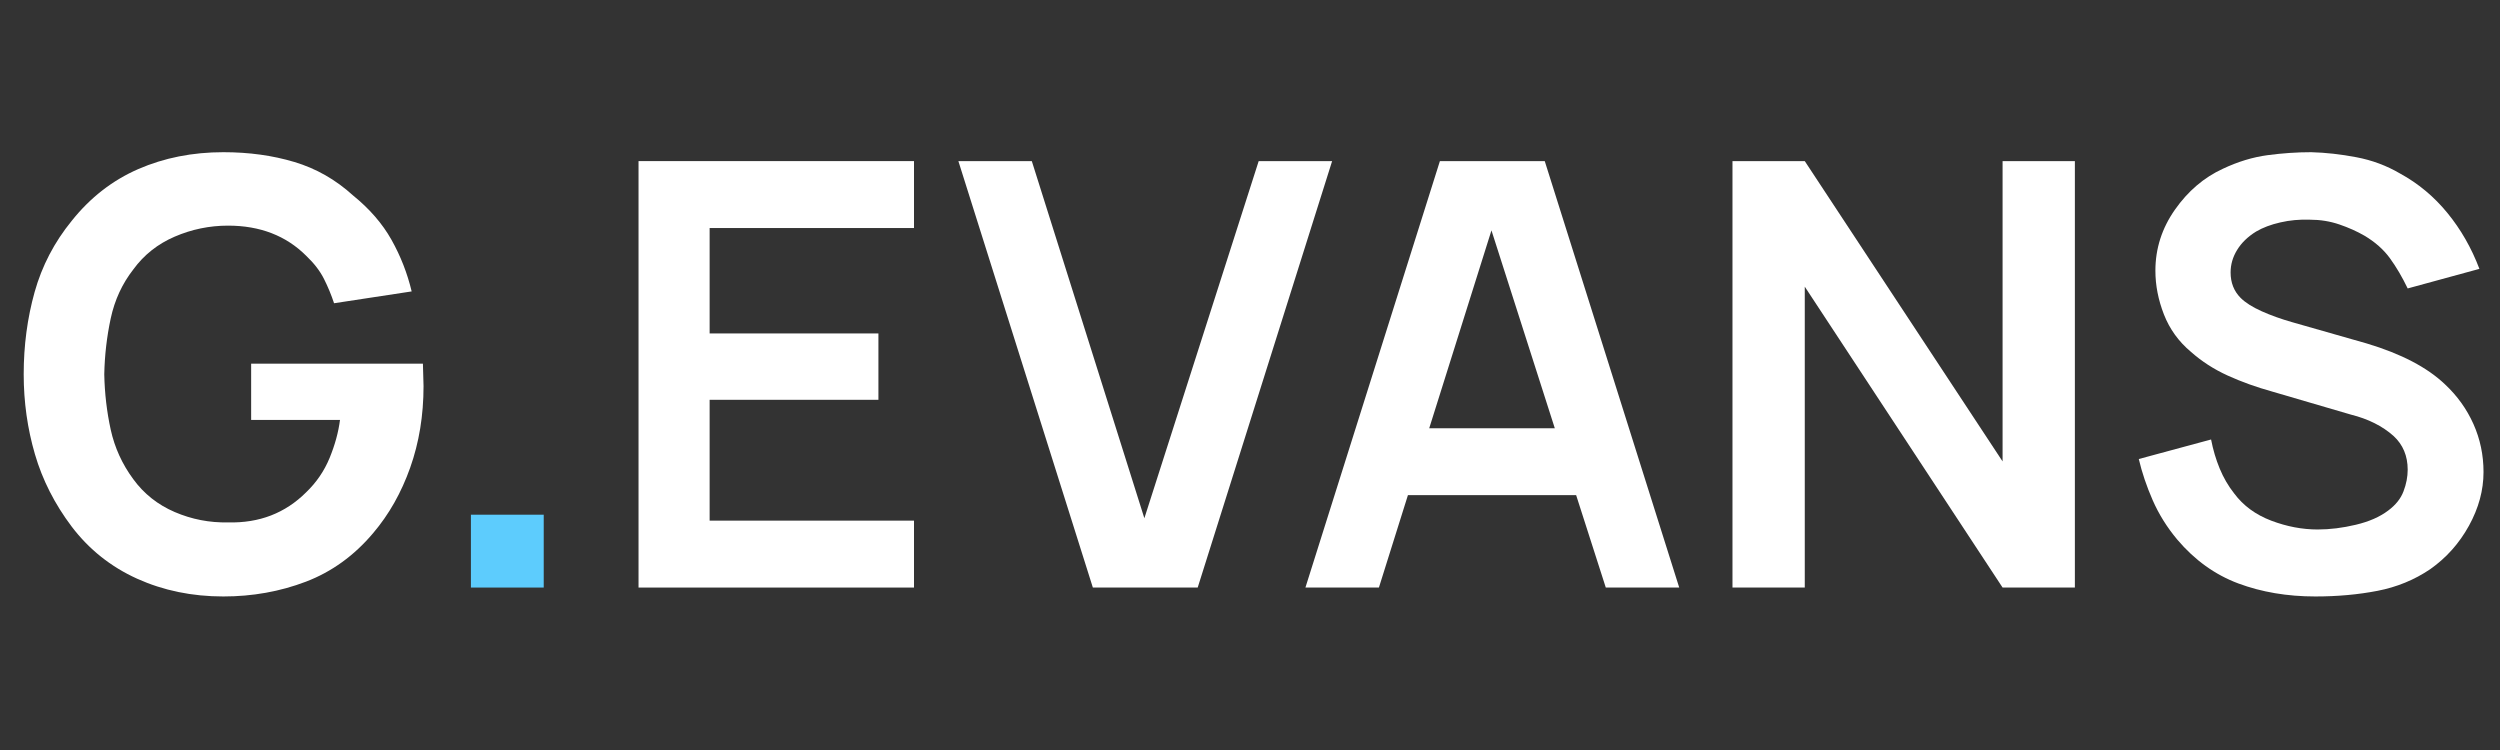
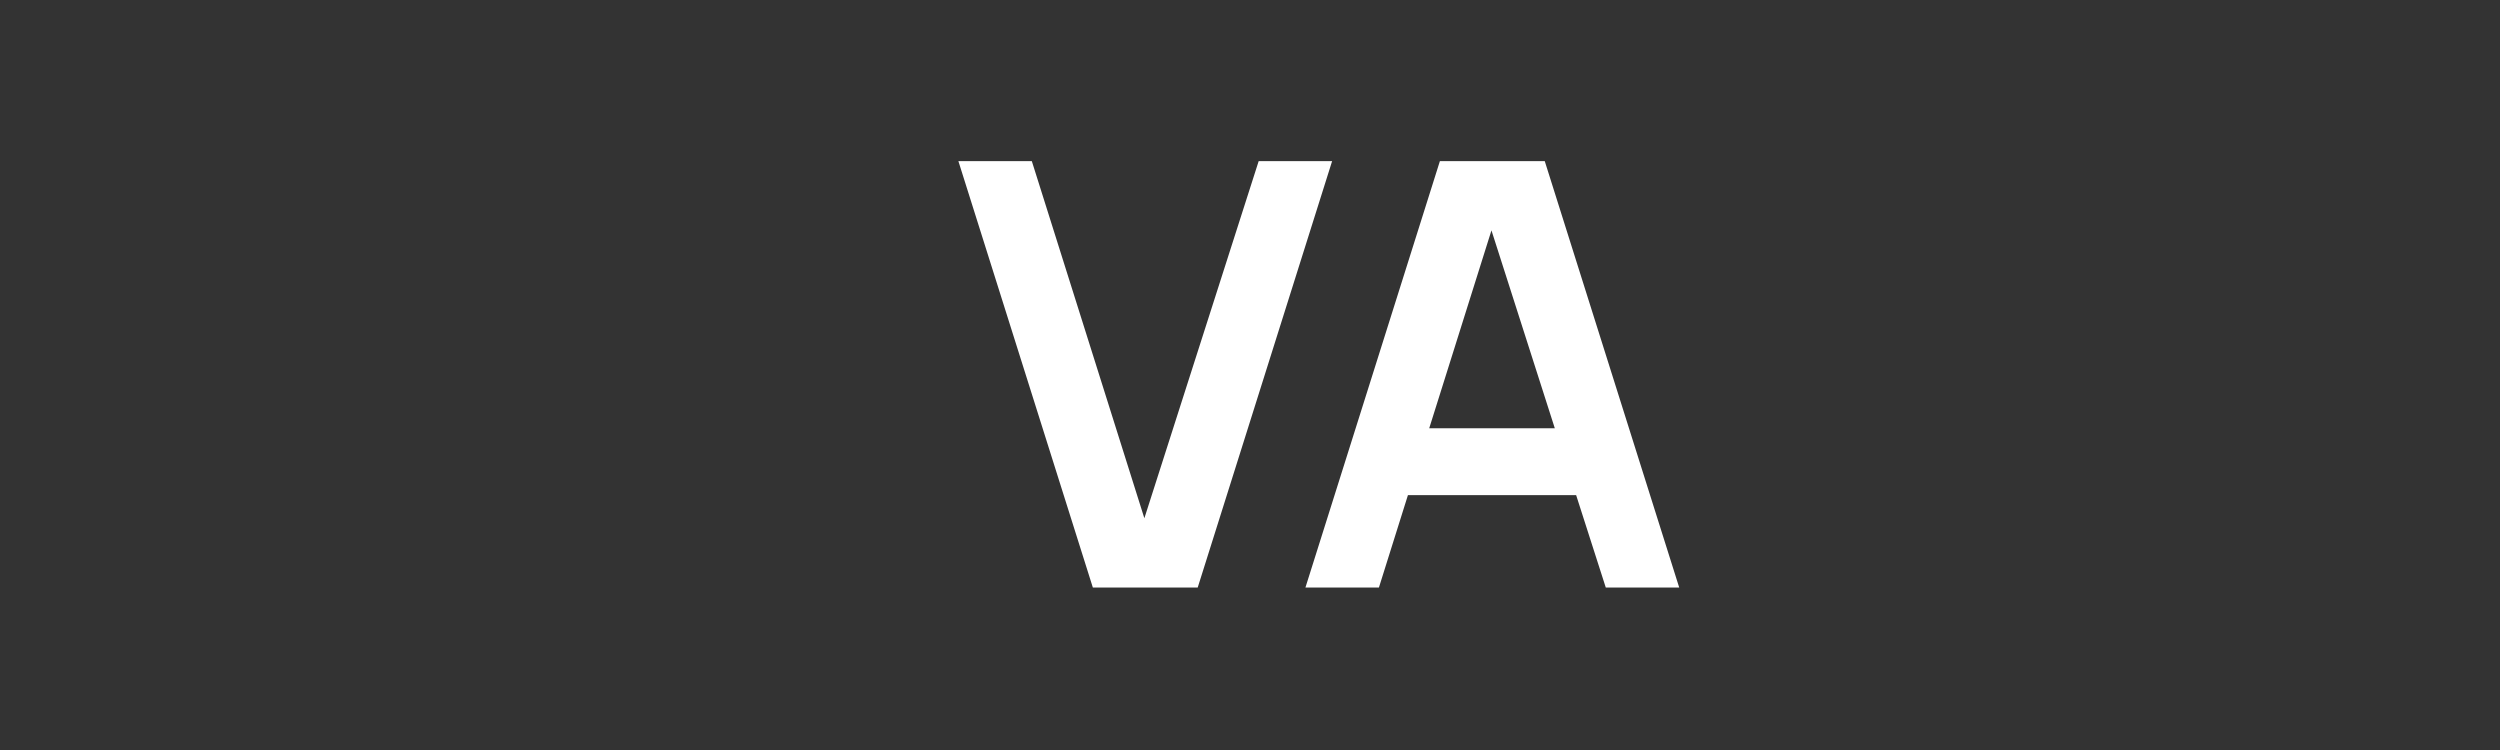
<svg xmlns="http://www.w3.org/2000/svg" width="1000" zoomAndPan="magnify" viewBox="0 0 750 225" height="300" preserveAspectRatio="xMidYMid meet" version="1.0">
  <rect x="0" y="0" width="750" height="225" fill="#333333" stroke="none" />
  <defs>
    <g />
  </defs>
  <g fill="#ffffff" fill-opacity="1">
    <g transform="translate(0, 176.268)">
      <g>
-         <path d="M 126.875 -67.172 L 127.062 -60.422 C 127.062 -51.648 125.727 -43.504 123.062 -35.984 C 120.395 -28.461 116.691 -21.914 111.953 -16.344 C 106.266 -9.594 99.539 -4.734 91.781 -1.766 C 84.02 1.191 75.758 2.672 67 2.672 C 57.633 2.672 49.016 0.895 41.141 -2.656 C 33.266 -6.219 26.719 -11.43 21.5 -18.297 C 16.406 -25.055 12.734 -32.285 10.484 -39.984 C 8.234 -47.68 7.109 -55.676 7.109 -63.969 C 7.109 -72.613 8.203 -80.848 10.391 -88.672 C 12.586 -96.492 16.289 -103.602 21.5 -110 C 27.07 -116.988 33.734 -122.172 41.484 -125.547 C 49.242 -128.922 57.75 -130.609 67 -130.609 C 74.695 -130.609 81.801 -129.629 88.312 -127.672 C 94.832 -125.723 100.695 -122.379 105.906 -117.641 C 110.883 -113.609 114.734 -109.164 117.453 -104.312 C 120.18 -99.457 122.195 -94.301 123.5 -88.844 L 100.219 -85.297 C 99.395 -87.785 98.391 -90.211 97.203 -92.578 C 96.016 -94.953 94.238 -97.266 91.875 -99.516 C 85.832 -105.555 78.016 -108.578 68.422 -108.578 C 62.848 -108.578 57.516 -107.477 52.422 -105.281 C 47.328 -103.094 43.18 -99.805 39.984 -95.422 C 36.66 -91.16 34.406 -86.273 33.219 -80.766 C 32.039 -75.254 31.395 -69.656 31.281 -63.969 C 31.395 -58.281 32.039 -52.738 33.219 -47.344 C 34.406 -41.957 36.66 -37.016 39.984 -32.516 C 43.18 -28.129 47.328 -24.844 52.422 -22.656 C 57.516 -20.469 62.848 -19.43 68.422 -19.547 C 77.773 -19.305 85.594 -22.328 91.875 -28.609 C 94.945 -31.566 97.285 -35 98.891 -38.906 C 100.492 -42.82 101.531 -46.617 102 -50.297 L 75.344 -50.297 L 75.344 -67.172 Z M 126.875 -67.172 " />
-       </g>
+         </g>
    </g>
  </g>
  <g fill="#5dccfd" fill-opacity="1">
    <g transform="translate(125.273, 176.268)">
      <g>
-         <path d="M 16 -21.859 L 37.844 -21.859 L 37.844 0 L 16 0 Z M 16 -21.859 " />
-       </g>
+         </g>
    </g>
  </g>
  <g fill="#ffffff" fill-opacity="1">
    <g transform="translate(179.121, 176.268)">
      <g>
-         <path d="M 95.078 -107.859 L 33.766 -107.859 L 33.766 -76.234 L 84.406 -76.234 L 84.406 -56.328 L 33.766 -56.328 L 33.766 -20.078 L 95.078 -20.078 L 95.078 0 L 12.438 0 L 12.438 -127.938 L 95.078 -127.938 Z M 95.078 -107.859 " />
-       </g>
+         </g>
    </g>
  </g>
  <g fill="#ffffff" fill-opacity="1">
    <g transform="translate(286.621, 176.268)">
      <g>
        <path d="M 41.234 0 L 0.891 -127.938 L 22.922 -127.938 L 56.688 -20.797 L 90.984 -127.938 L 113.016 -127.938 L 72.688 0 Z M 41.234 0 " />
      </g>
    </g>
  </g>
  <g fill="#ffffff" fill-opacity="1">
    <g transform="translate(388.079, 176.268)">
      <g>
        <path d="M 93.656 0 L 84.766 -27.719 L 34.297 -27.719 L 25.594 0 L 3.547 0 L 43.891 -127.938 L 75.344 -127.938 L 115.688 0 Z M 40.688 -47.797 L 78.359 -47.797 L 59.359 -107.156 Z M 40.688 -47.797 " />
      </g>
    </g>
  </g>
  <g fill="#ffffff" fill-opacity="1">
    <g transform="translate(507.306, 176.268)">
      <g>
-         <path d="M 34.125 -127.938 L 93.469 -37.844 L 93.469 -127.938 L 115.156 -127.938 L 115.156 0 L 93.469 0 L 34.125 -90.266 L 34.125 0 L 12.438 0 L 12.438 -127.938 Z M 34.125 -127.938 " />
-       </g>
+         </g>
    </g>
  </g>
  <g fill="#ffffff" fill-opacity="1">
    <g transform="translate(634.884, 176.268)">
      <g>
-         <path d="M 108.938 -95.609 L 87.422 -89.734 C 85.766 -93.172 83.988 -96.191 82.094 -98.797 C 80.195 -101.41 77.648 -103.664 74.453 -105.562 C 72.203 -106.863 69.688 -107.988 66.906 -108.938 C 64.125 -109.883 61.191 -110.359 58.109 -110.359 C 55.023 -110.473 52.062 -110.203 49.219 -109.547 C 46.375 -108.898 43.945 -107.984 41.938 -106.797 C 39.445 -105.254 37.551 -103.414 36.25 -101.281 C 34.945 -99.156 34.297 -96.906 34.297 -94.531 C 34.297 -91.457 35.301 -88.91 37.312 -86.891 C 38.738 -85.473 40.844 -84.141 43.625 -82.891 C 46.406 -81.648 49.457 -80.555 52.781 -79.609 L 75.172 -73.219 C 85.473 -70.133 93.289 -66.047 98.625 -60.953 C 102.301 -57.516 105.145 -53.547 107.156 -49.047 C 109.164 -44.547 110.172 -39.75 110.172 -34.656 C 110.172 -29.207 108.719 -23.844 105.812 -18.562 C 102.914 -13.289 99.039 -8.941 94.188 -5.516 C 89.445 -2.305 84.172 -0.141 78.359 0.984 C 72.555 2.109 66.336 2.672 59.703 2.672 C 51.297 2.672 43.598 1.367 36.609 -1.234 C 29.617 -3.848 23.516 -8.234 18.297 -14.391 C 15.223 -18.066 12.766 -22.004 10.922 -26.203 C 9.086 -30.41 7.695 -34.531 6.75 -38.562 L 28.438 -44.422 C 29.031 -41.348 29.891 -38.445 31.016 -35.719 C 32.141 -32.988 33.586 -30.5 35.359 -28.25 C 38.086 -24.582 41.789 -21.859 46.469 -20.078 C 51.145 -18.305 55.797 -17.422 60.422 -17.422 C 64.086 -17.422 67.906 -17.895 71.875 -18.844 C 75.844 -19.789 79.07 -21.207 81.562 -23.094 C 83.812 -24.758 85.348 -26.688 86.172 -28.875 C 87.004 -31.062 87.422 -33.223 87.422 -35.359 C 87.422 -39.504 86.004 -42.879 83.172 -45.484 C 79.848 -48.453 75.582 -50.586 70.375 -51.891 L 46.734 -58.812 C 41.992 -60.125 37.551 -61.723 33.406 -63.609 C 29.258 -65.504 25.586 -67.875 22.391 -70.719 C 18.711 -73.801 16.016 -77.535 14.297 -81.922 C 12.586 -86.305 11.734 -90.691 11.734 -95.078 C 11.734 -101.703 13.688 -107.797 17.594 -113.359 C 21.5 -118.93 26.297 -123.023 31.984 -125.641 C 36.484 -127.766 40.953 -129.125 45.391 -129.719 C 49.836 -130.312 54.195 -130.609 58.469 -130.609 C 62.844 -130.492 67.367 -129.988 72.047 -129.094 C 76.734 -128.207 81.094 -126.582 85.125 -124.219 C 90.57 -121.25 95.305 -117.305 99.328 -112.391 C 103.359 -107.473 106.562 -101.879 108.938 -95.609 Z M 108.938 -95.609 " />
-       </g>
+         </g>
    </g>
  </g>
</svg>